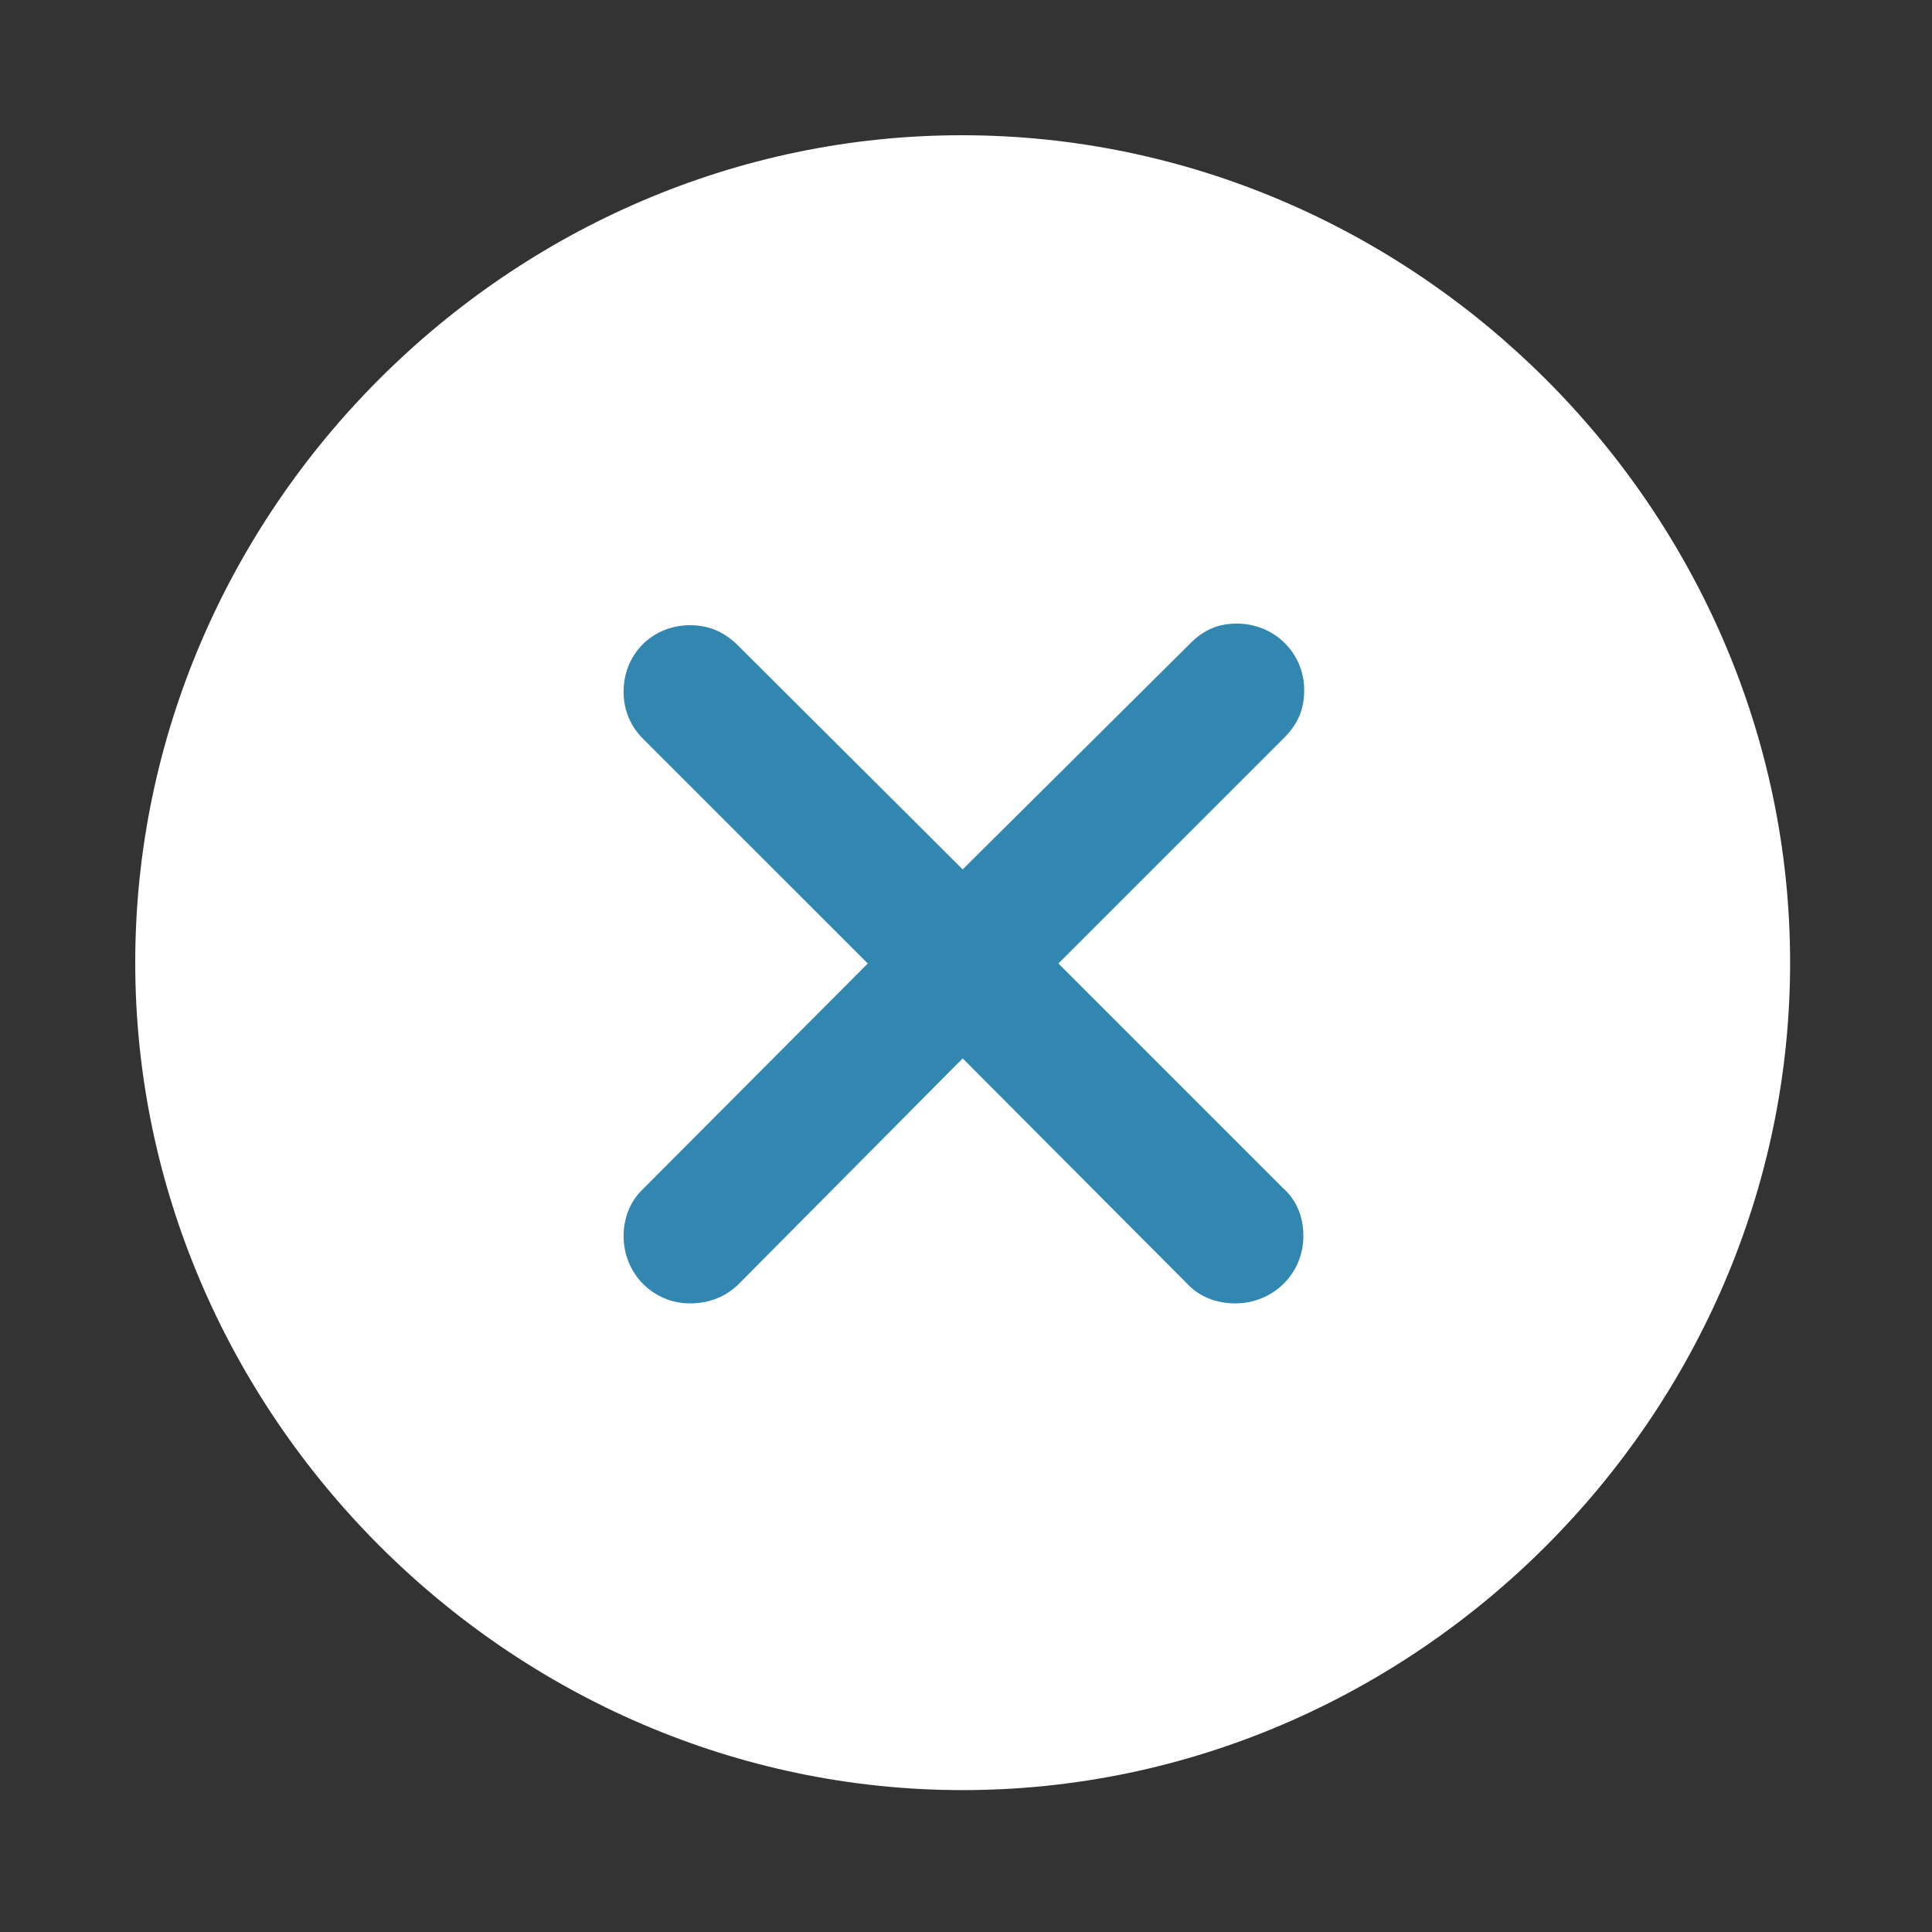
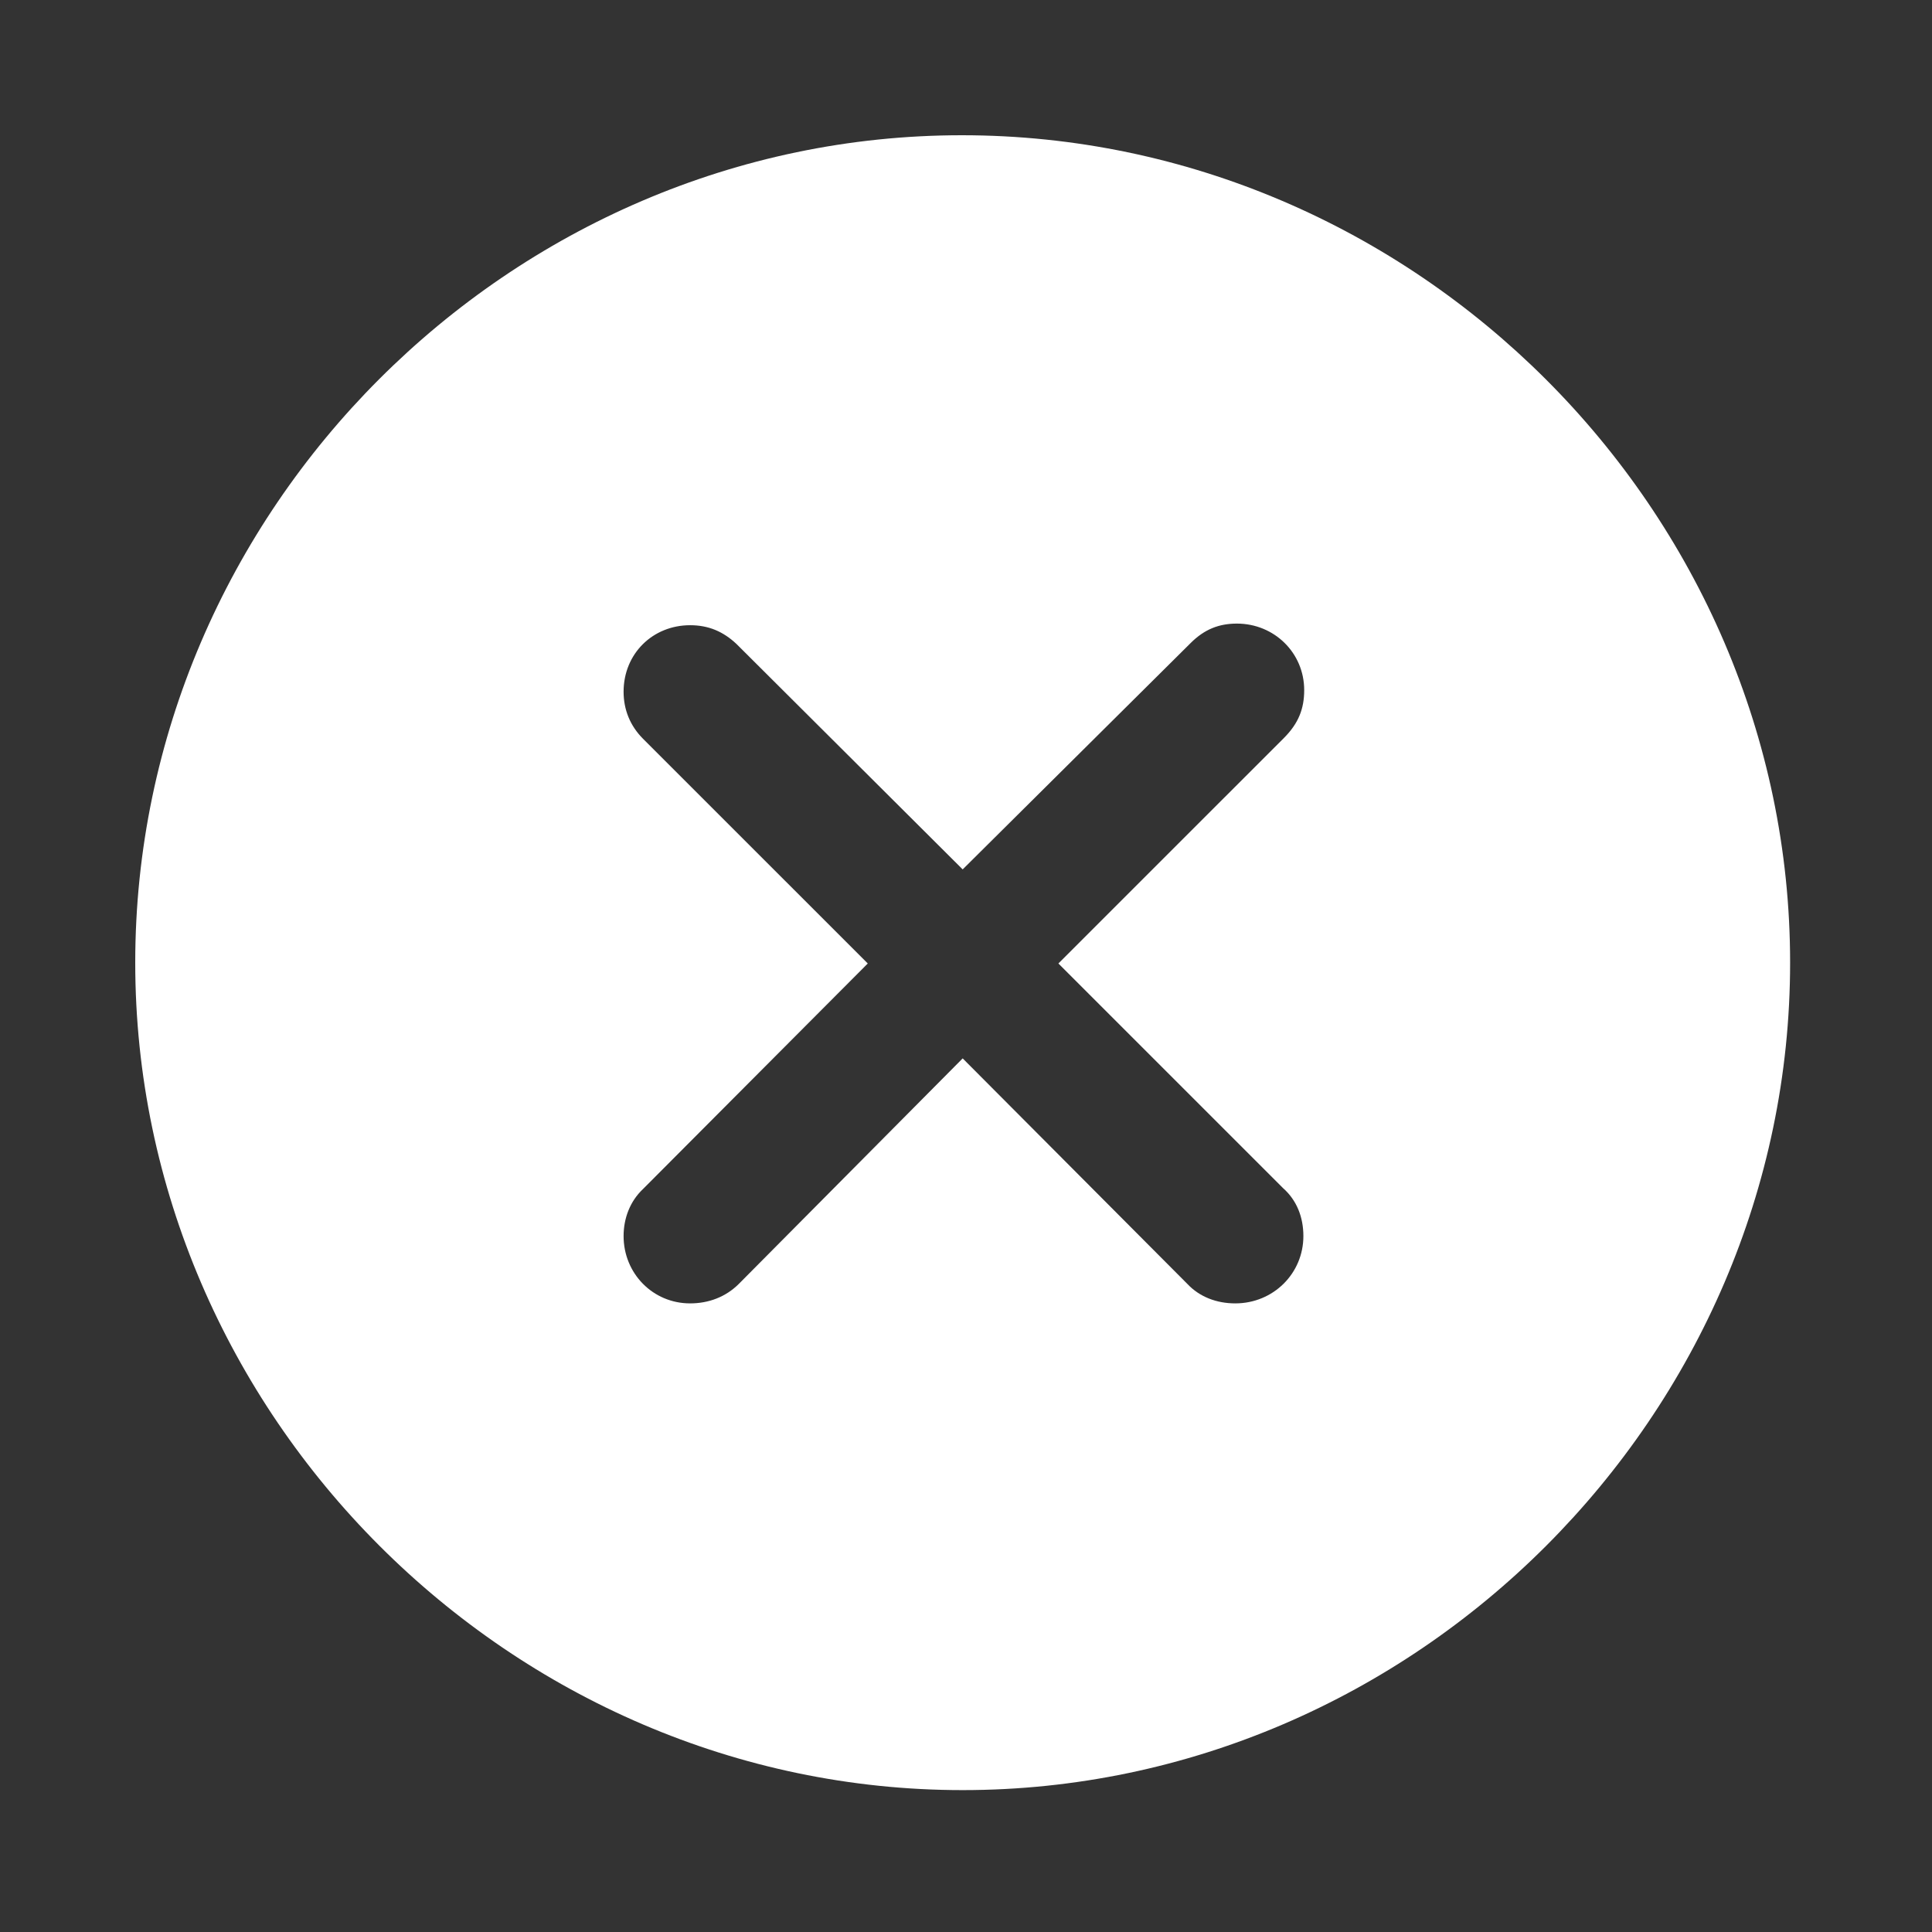
<svg xmlns="http://www.w3.org/2000/svg" viewBox="0 0 100 100" version="1.1">
  <rect x="0" y="0" width="100" height="100" fill="#333333" stroke="none" />
-   <path d="M89 50 C89 28.461 71.539 11 50 11 28.461 11 11 28.461 11 50 11 71.539 28.461 89 50 89 71.539 89 89 71.539 89 50 Z" fill="#3187b0" fill-opacity="1" />
  <path d="M49.828 92.656 C73.258 92.656 92.656 73.216 92.656 49.828 92.656 26.399 73.216 7 49.786 7 26.399 7 7 26.399 7 49.828 7 73.216 26.441 92.656 49.828 92.656 Z M35.72 67.463 C33.789 67.463 32.277 65.91 32.277 63.979 32.277 63.054 32.613 62.173 33.284 61.542 L44.916 49.87 33.284 38.24 C32.613 37.567 32.277 36.728 32.277 35.804 32.277 33.831 33.789 32.361 35.72 32.361 36.686 32.361 37.441 32.697 38.114 33.326 L49.828 45 61.627 33.284 C62.341 32.571 63.096 32.277 64.021 32.277 65.952 32.277 67.505 33.789 67.505 35.72 67.505 36.686 67.211 37.441 66.456 38.198 L54.782 49.87 66.414 61.5 C67.127 62.131 67.463 63.012 67.463 63.979 67.463 65.91 65.91 67.463 63.937 67.463 62.97 67.463 62.089 67.127 61.458 66.456 L49.828 54.782 38.24 66.456 C37.567 67.127 36.686 67.463 35.72 67.463 Z" fill="#ffffff" fill-opacity="1" />
</svg>